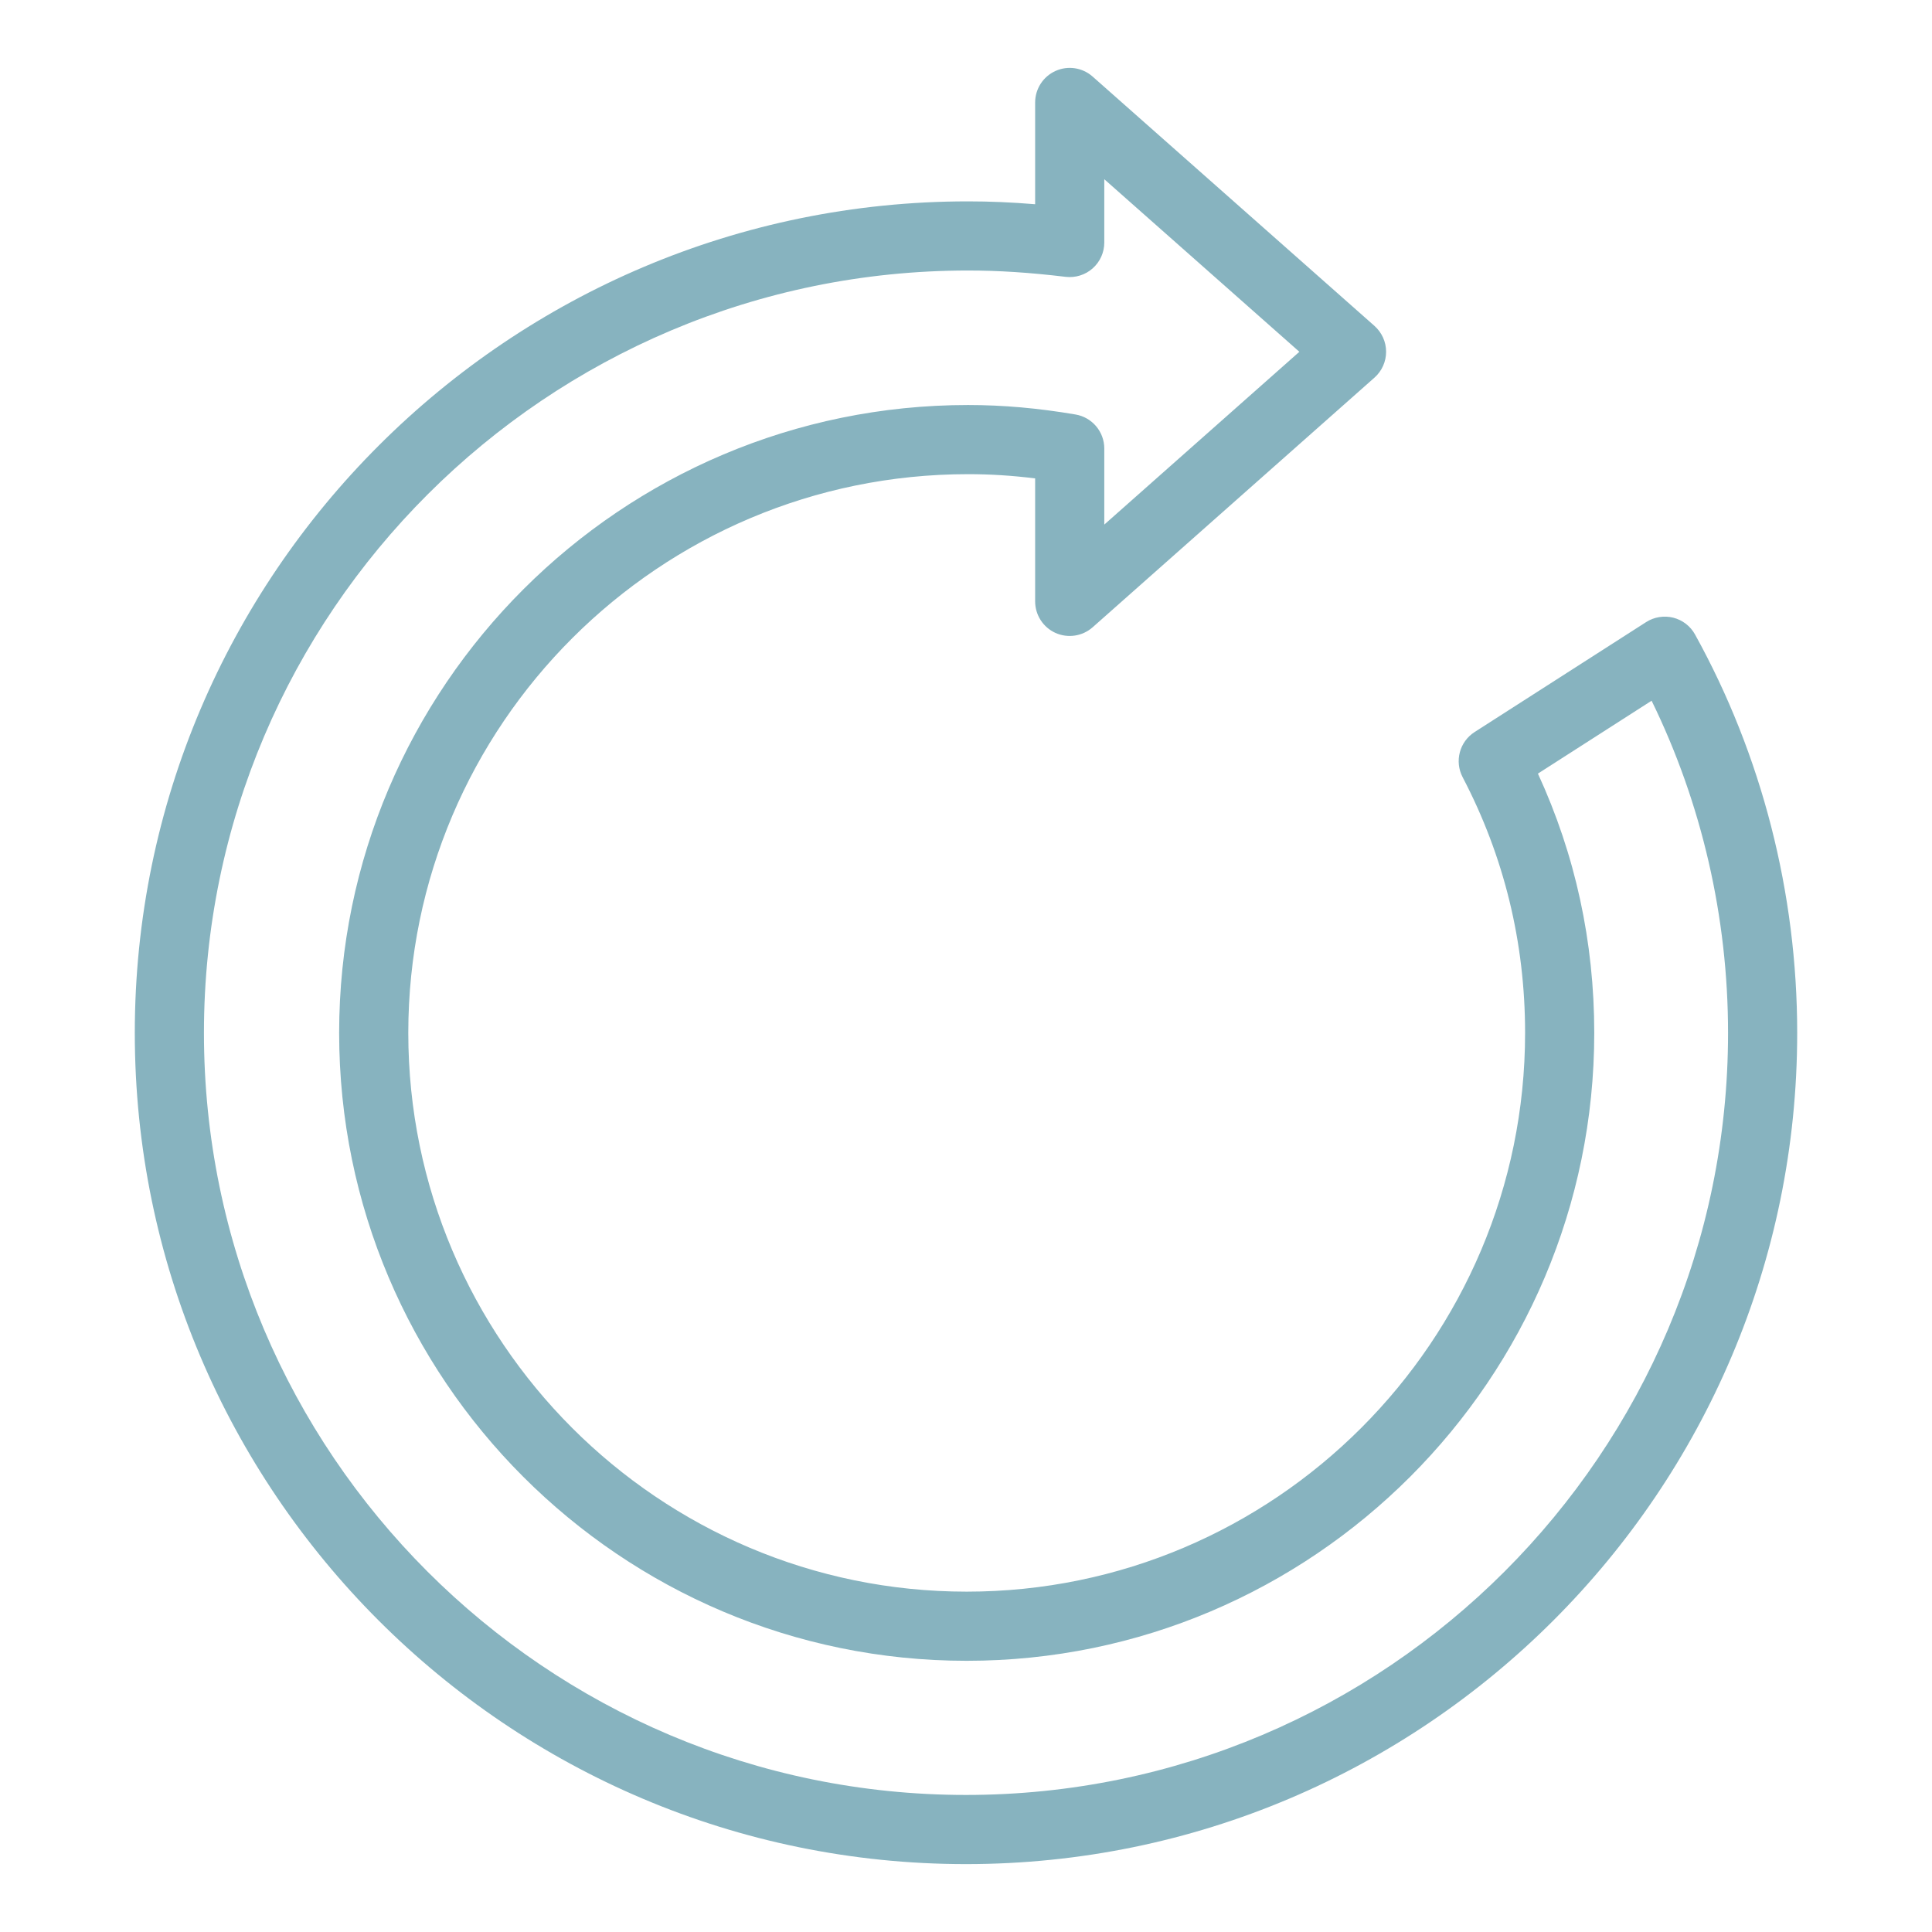
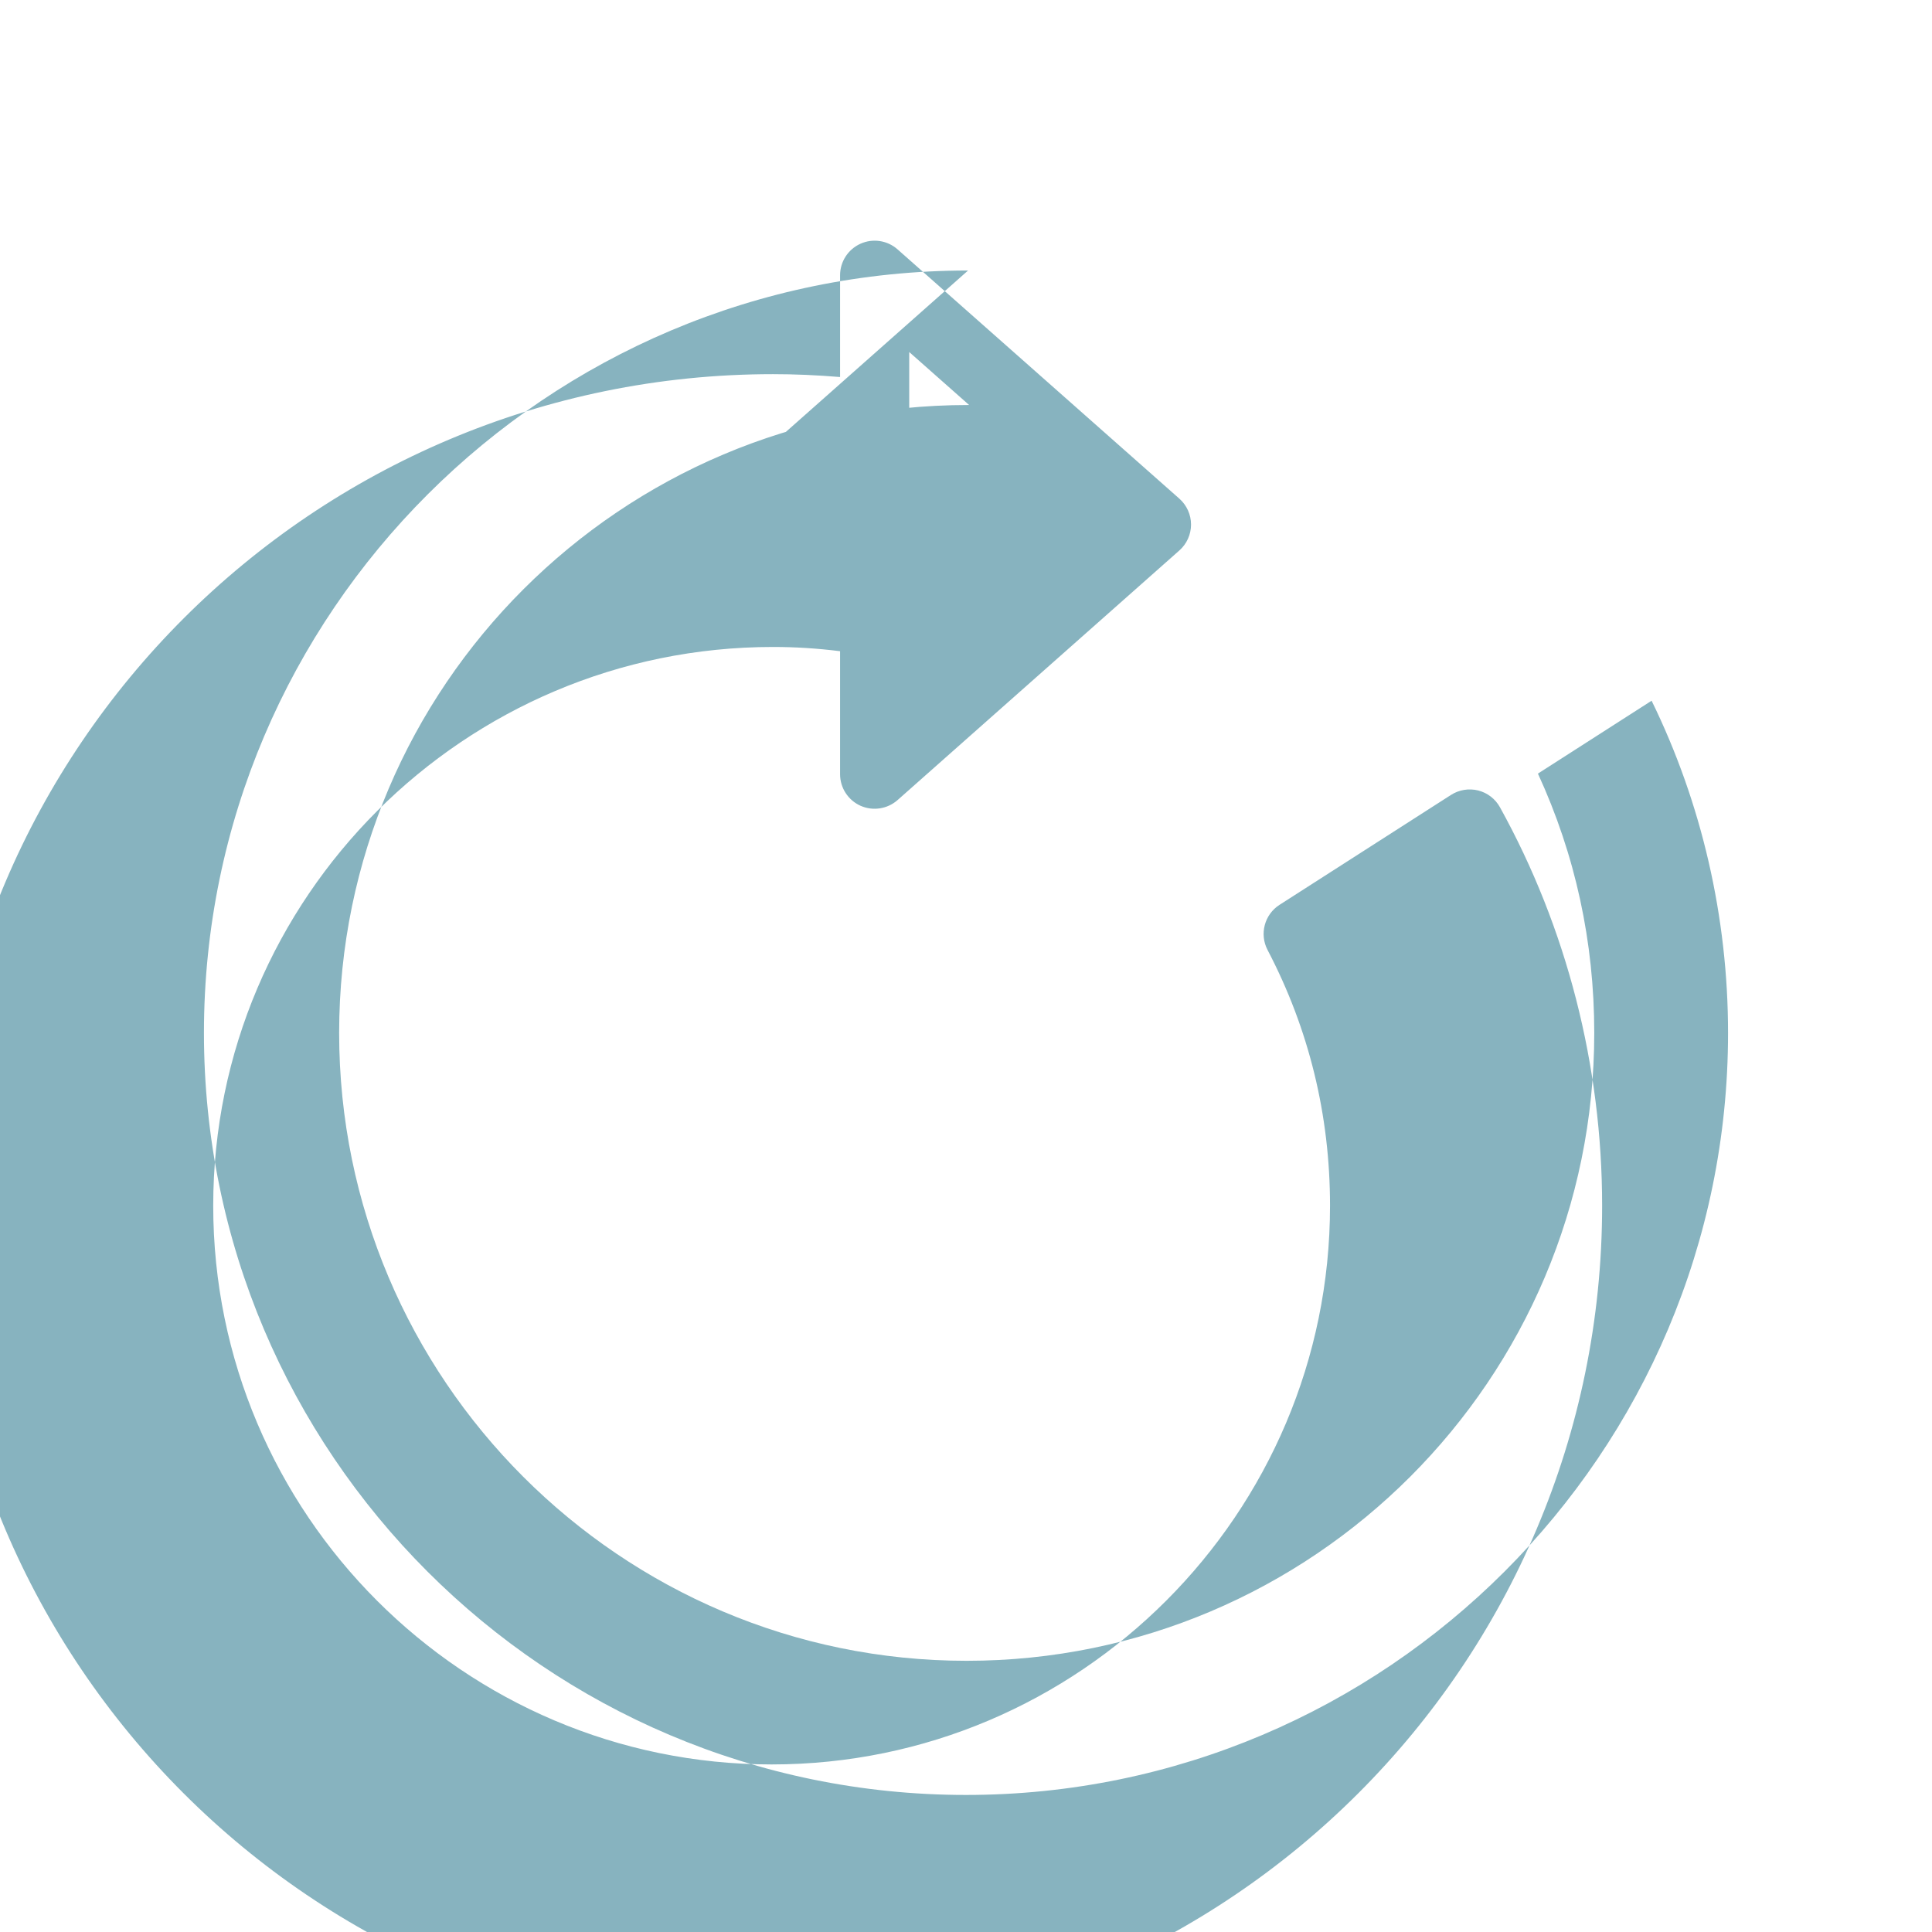
<svg xmlns="http://www.w3.org/2000/svg" style="fill-rule:evenodd;clip-rule:evenodd;stroke-linejoin:round;stroke-miterlimit:2;" xml:space="preserve" version="1.1" viewBox="0 0 2250 2250" height="100%" width="100%">
-   <path style="fill:#87b3bf;fill-rule:nonzero;" d="M1127.41,315.04c-490.693,-0 -889.899,398.305 -889.899,887.88c-0,489.356 398.128,887.47 887.484,887.47c489.356,0 887.484,-398.114 887.484,-887.47c0,-134.789 -30.678,-267.639 -89.031,-386.87l-132.4,84.882c43.547,94.531 65.613,195.953 65.613,301.988c0,403.218 -327.861,731.243 -730.861,731.243c-402.986,-0 -730.834,-328.025 -730.834,-731.243c0,-403.205 328.571,-731.244 732.444,-731.244c40.517,0 81.457,3.603 125.127,11.04c19.364,3.276 33.516,20.047 33.516,39.699l0,88.512l227.176,-201.234l-227.176,-200.961l0,73.692c0,11.518 -4.926,22.476 -13.537,30.118c-8.612,7.656 -20.116,11.204 -31.524,9.853c-41.814,-5.022 -77.895,-7.355 -113.582,-7.355m-2.415,1855.89c-533.776,-0 -968.013,-434.251 -968.013,-968.013c-0,-533.995 435.315,-968.409 970.428,-968.409c25.028,-0 50.862,1.091 78.114,3.343l0,-118.508c0,-15.843 9.28,-30.2 23.732,-36.709c14.41,-6.523 31.346,-3.971 43.219,6.55l328.188,290.32c8.625,7.655 13.593,18.627 13.593,30.145c-0,11.545 -4.941,22.517 -13.579,30.159l-328.189,290.715c-11.886,10.481 -28.767,13.033 -43.232,6.592c-14.425,-6.51 -23.732,-20.88 -23.732,-36.737l0,-143.236c-26.802,-3.329 -52.199,-4.926 -78.114,-4.926c-359.467,-0 -651.915,291.889 -651.915,650.701c0,358.798 291.712,650.714 650.305,650.714c358.58,-0 650.319,-291.916 650.319,-650.714c-0,-105.407 -24.469,-205.601 -72.751,-297.825c-9.662,-18.492 -3.616,-41.309 13.961,-52.567l199.733,-128.033c9.375,-6.005 20.797,-7.806 31.592,-5.159c10.794,2.743 19.978,9.812 25.355,19.542c77.841,140.629 118.999,301.087 118.999,464.042c0,533.762 -434.251,968.013 -968.013,968.013" />
+   <path style="fill:#87b3bf;fill-rule:nonzero;" d="M1127.41,315.04c-490.693,-0 -889.899,398.305 -889.899,887.88c-0,489.356 398.128,887.47 887.484,887.47c489.356,0 887.484,-398.114 887.484,-887.47c0,-134.789 -30.678,-267.639 -89.031,-386.87l-132.4,84.882c43.547,94.531 65.613,195.953 65.613,301.988c0,403.218 -327.861,731.243 -730.861,731.243c-402.986,-0 -730.834,-328.025 -730.834,-731.243c0,-403.205 328.571,-731.244 732.444,-731.244c40.517,0 81.457,3.603 125.127,11.04c19.364,3.276 33.516,20.047 33.516,39.699l0,88.512l-227.176,-200.961l0,73.692c0,11.518 -4.926,22.476 -13.537,30.118c-8.612,7.656 -20.116,11.204 -31.524,9.853c-41.814,-5.022 -77.895,-7.355 -113.582,-7.355m-2.415,1855.89c-533.776,-0 -968.013,-434.251 -968.013,-968.013c-0,-533.995 435.315,-968.409 970.428,-968.409c25.028,-0 50.862,1.091 78.114,3.343l0,-118.508c0,-15.843 9.28,-30.2 23.732,-36.709c14.41,-6.523 31.346,-3.971 43.219,6.55l328.188,290.32c8.625,7.655 13.593,18.627 13.593,30.145c-0,11.545 -4.941,22.517 -13.579,30.159l-328.189,290.715c-11.886,10.481 -28.767,13.033 -43.232,6.592c-14.425,-6.51 -23.732,-20.88 -23.732,-36.737l0,-143.236c-26.802,-3.329 -52.199,-4.926 -78.114,-4.926c-359.467,-0 -651.915,291.889 -651.915,650.701c0,358.798 291.712,650.714 650.305,650.714c358.58,-0 650.319,-291.916 650.319,-650.714c-0,-105.407 -24.469,-205.601 -72.751,-297.825c-9.662,-18.492 -3.616,-41.309 13.961,-52.567l199.733,-128.033c9.375,-6.005 20.797,-7.806 31.592,-5.159c10.794,2.743 19.978,9.812 25.355,19.542c77.841,140.629 118.999,301.087 118.999,464.042c0,533.762 -434.251,968.013 -968.013,968.013" />
</svg>